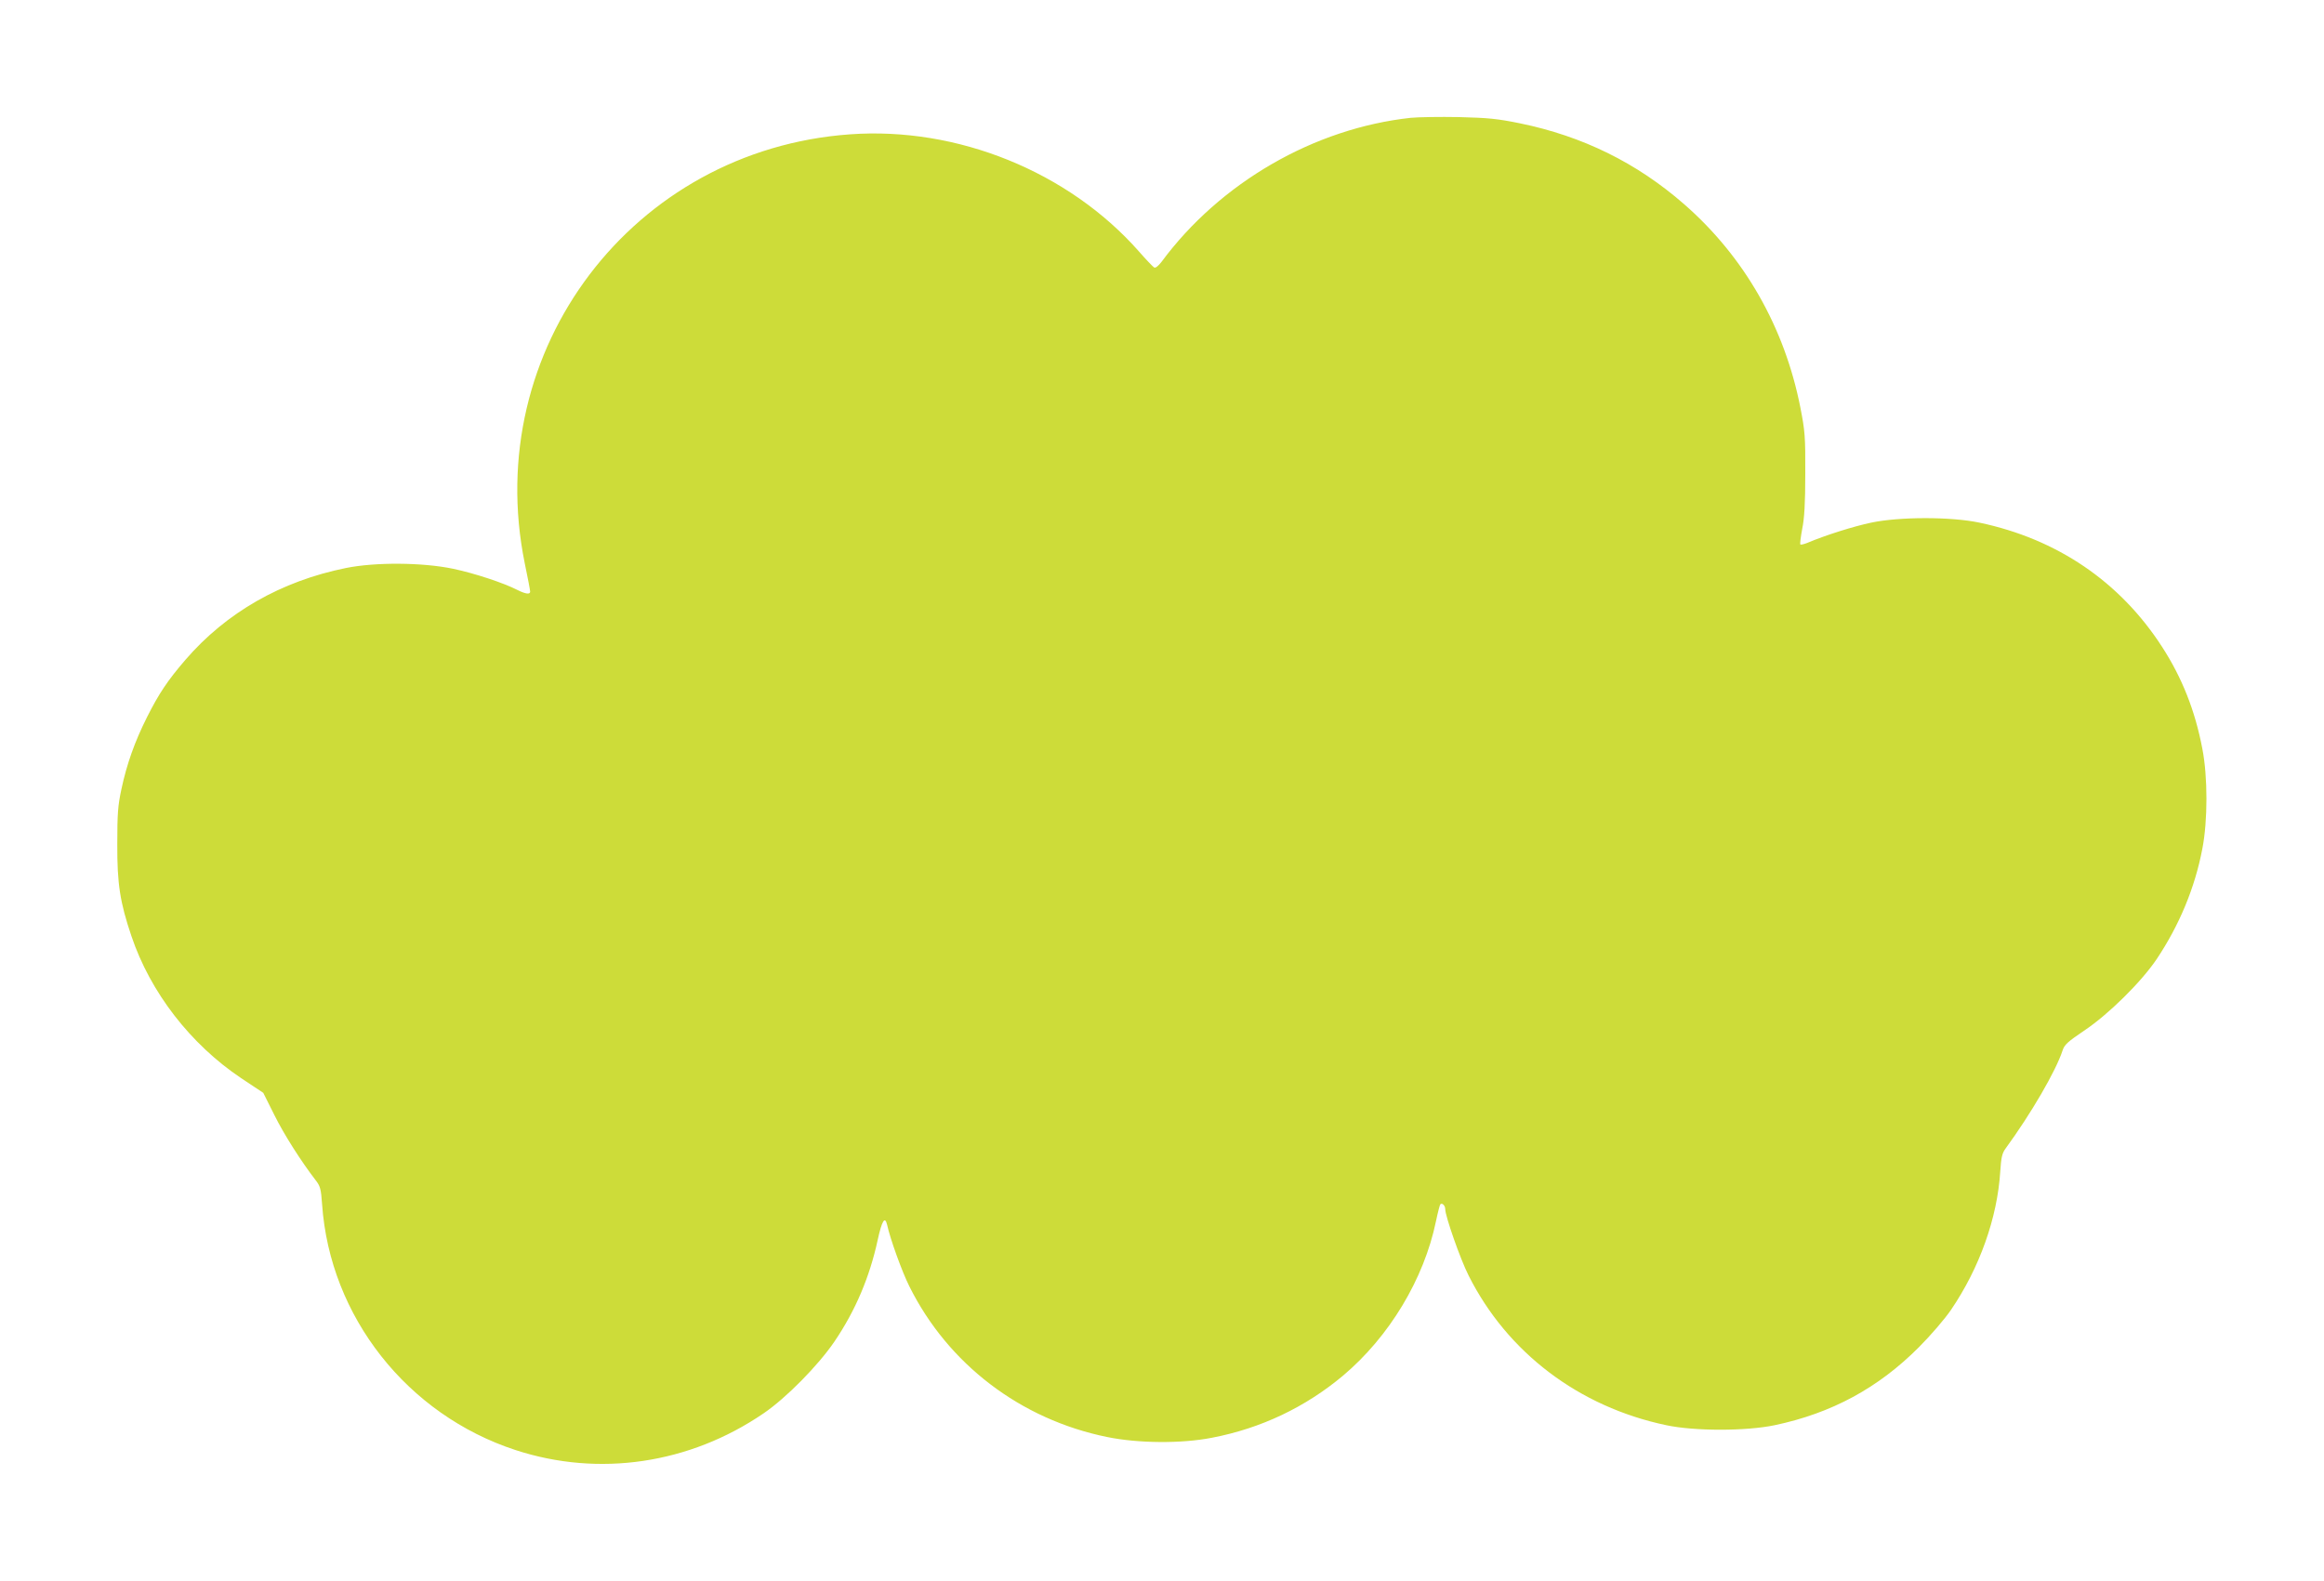
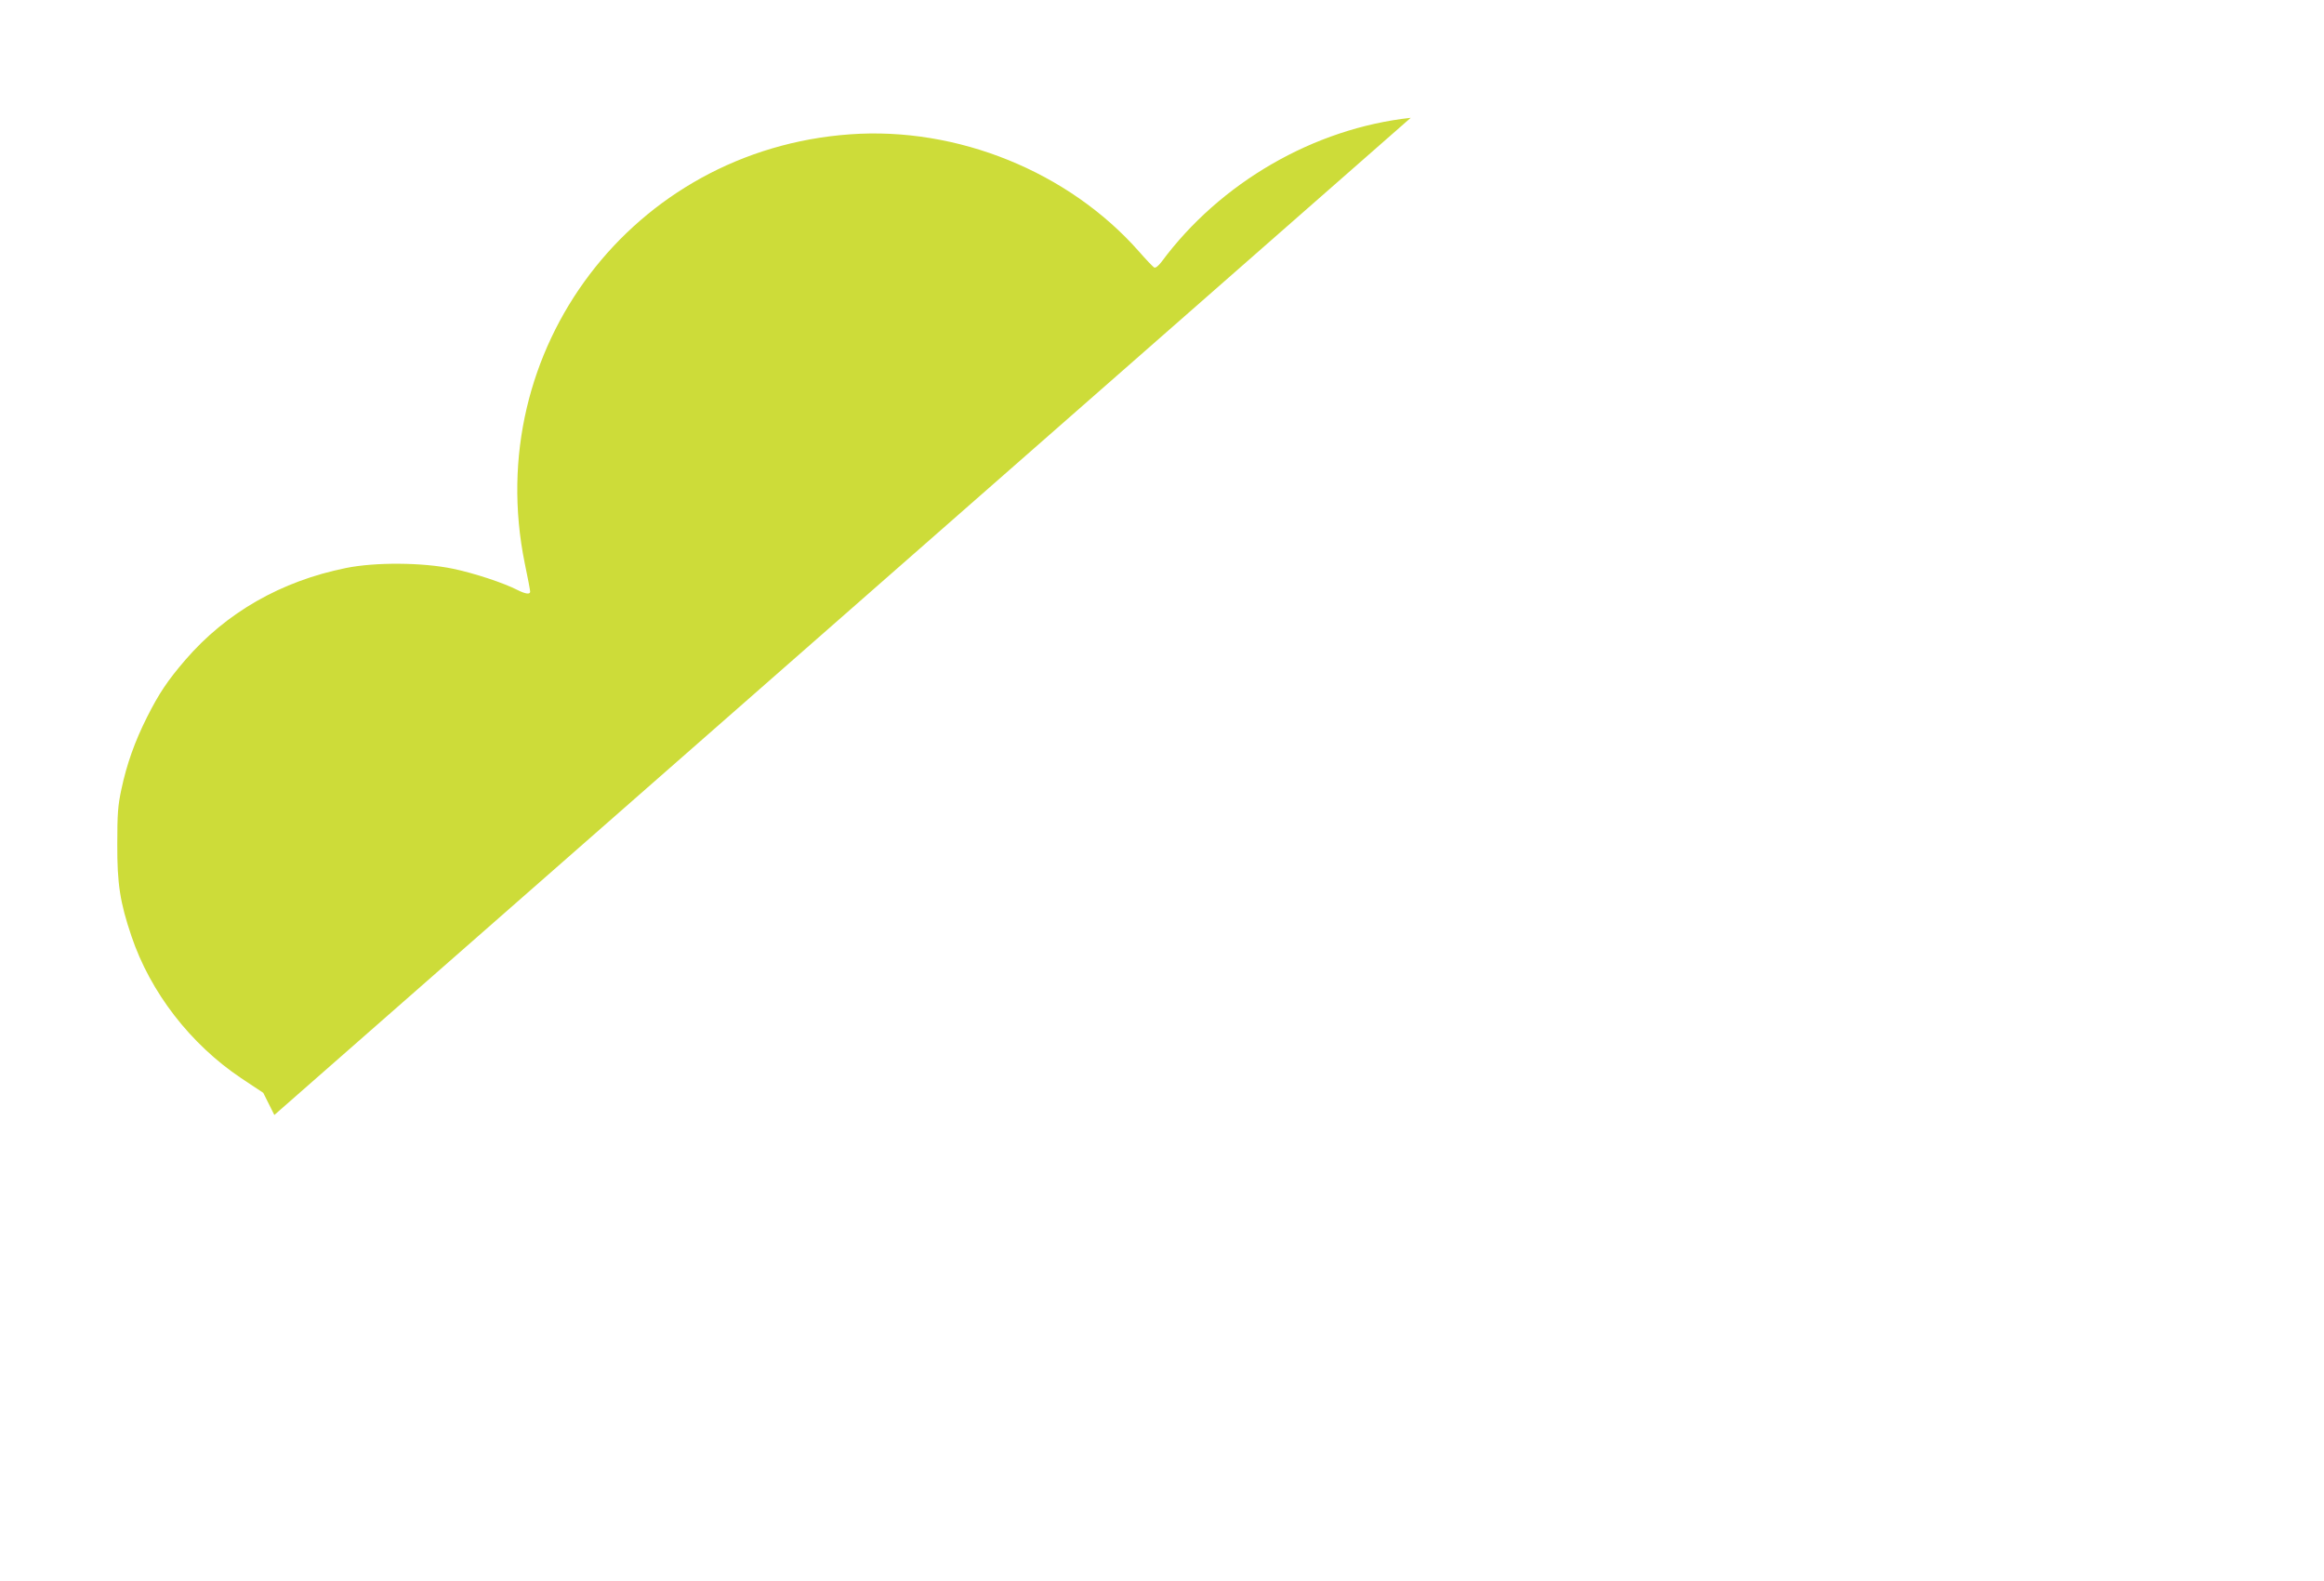
<svg xmlns="http://www.w3.org/2000/svg" version="1.0" width="1280pt" height="871pt" viewBox="0 0 1280 871" preserveAspectRatio="xMidYMid meet">
  <g transform="translate(0,871) scale(0.1,-0.1)" fill="#cddc39" stroke="none">
-     <path d="M7770 8061 c-533 -58 -1050 -357 -1373 -794 -19 -24 -33 -35 -41 -30 -7 5 -45 44 -84 89 -388 439 -1000 687 -1591 644 -1196 -86 -2030 -1186 -1791 -2362 17 -80 30 -151 30 -157 0 -17 -26 -13 -70 9 -76 39 -236 92 -355 117 -168 35 -427 37 -590 4 -356 -72 -659 -245 -884 -506 -98 -114 -145 -184 -211 -315 -68 -135 -112 -260 -141 -396 -20 -92 -23 -139 -23 -304 -1 -218 15 -321 78 -507 104 -309 325 -595 604 -782 l122 -81 61 -122 c54 -109 148 -256 228 -360 25 -32 29 -48 35 -132 43 -619 469 -1159 1066 -1354 459 -150 958 -76 1365 202 124 84 302 265 391 396 116 171 194 356 238 559 23 106 40 135 52 84 17 -78 82 -258 122 -338 213 -429 613 -734 1090 -831 170 -35 410 -37 577 -4 271 52 514 168 722 342 255 215 446 532 512 851 10 48 21 90 24 93 10 10 27 -7 27 -27 0 -38 83 -275 128 -364 213 -425 608 -725 1090 -826 155 -33 438 -33 596 0 314 66 571 205 795 430 65 65 143 156 177 206 157 231 255 506 271 763 5 76 10 99 29 125 141 193 277 427 314 540 10 32 28 48 118 109 134 89 315 268 400 394 125 187 211 393 252 609 30 154 30 396 0 550 -40 211 -112 392 -222 562 -232 359 -578 594 -1006 684 -156 33 -439 33 -596 0 -95 -20 -252 -69 -353 -112 -18 -7 -35 -11 -37 -8 -3 3 2 41 10 85 12 58 17 139 17 304 1 206 -2 237 -27 365 -87 442 -308 830 -640 1120 -261 228 -559 375 -906 446 -123 25 -173 30 -335 34 -104 2 -224 0 -265 -4z" />
+     <path d="M7770 8061 c-533 -58 -1050 -357 -1373 -794 -19 -24 -33 -35 -41 -30 -7 5 -45 44 -84 89 -388 439 -1000 687 -1591 644 -1196 -86 -2030 -1186 -1791 -2362 17 -80 30 -151 30 -157 0 -17 -26 -13 -70 9 -76 39 -236 92 -355 117 -168 35 -427 37 -590 4 -356 -72 -659 -245 -884 -506 -98 -114 -145 -184 -211 -315 -68 -135 -112 -260 -141 -396 -20 -92 -23 -139 -23 -304 -1 -218 15 -321 78 -507 104 -309 325 -595 604 -782 l122 -81 61 -122 z" />
  </g>
</svg>